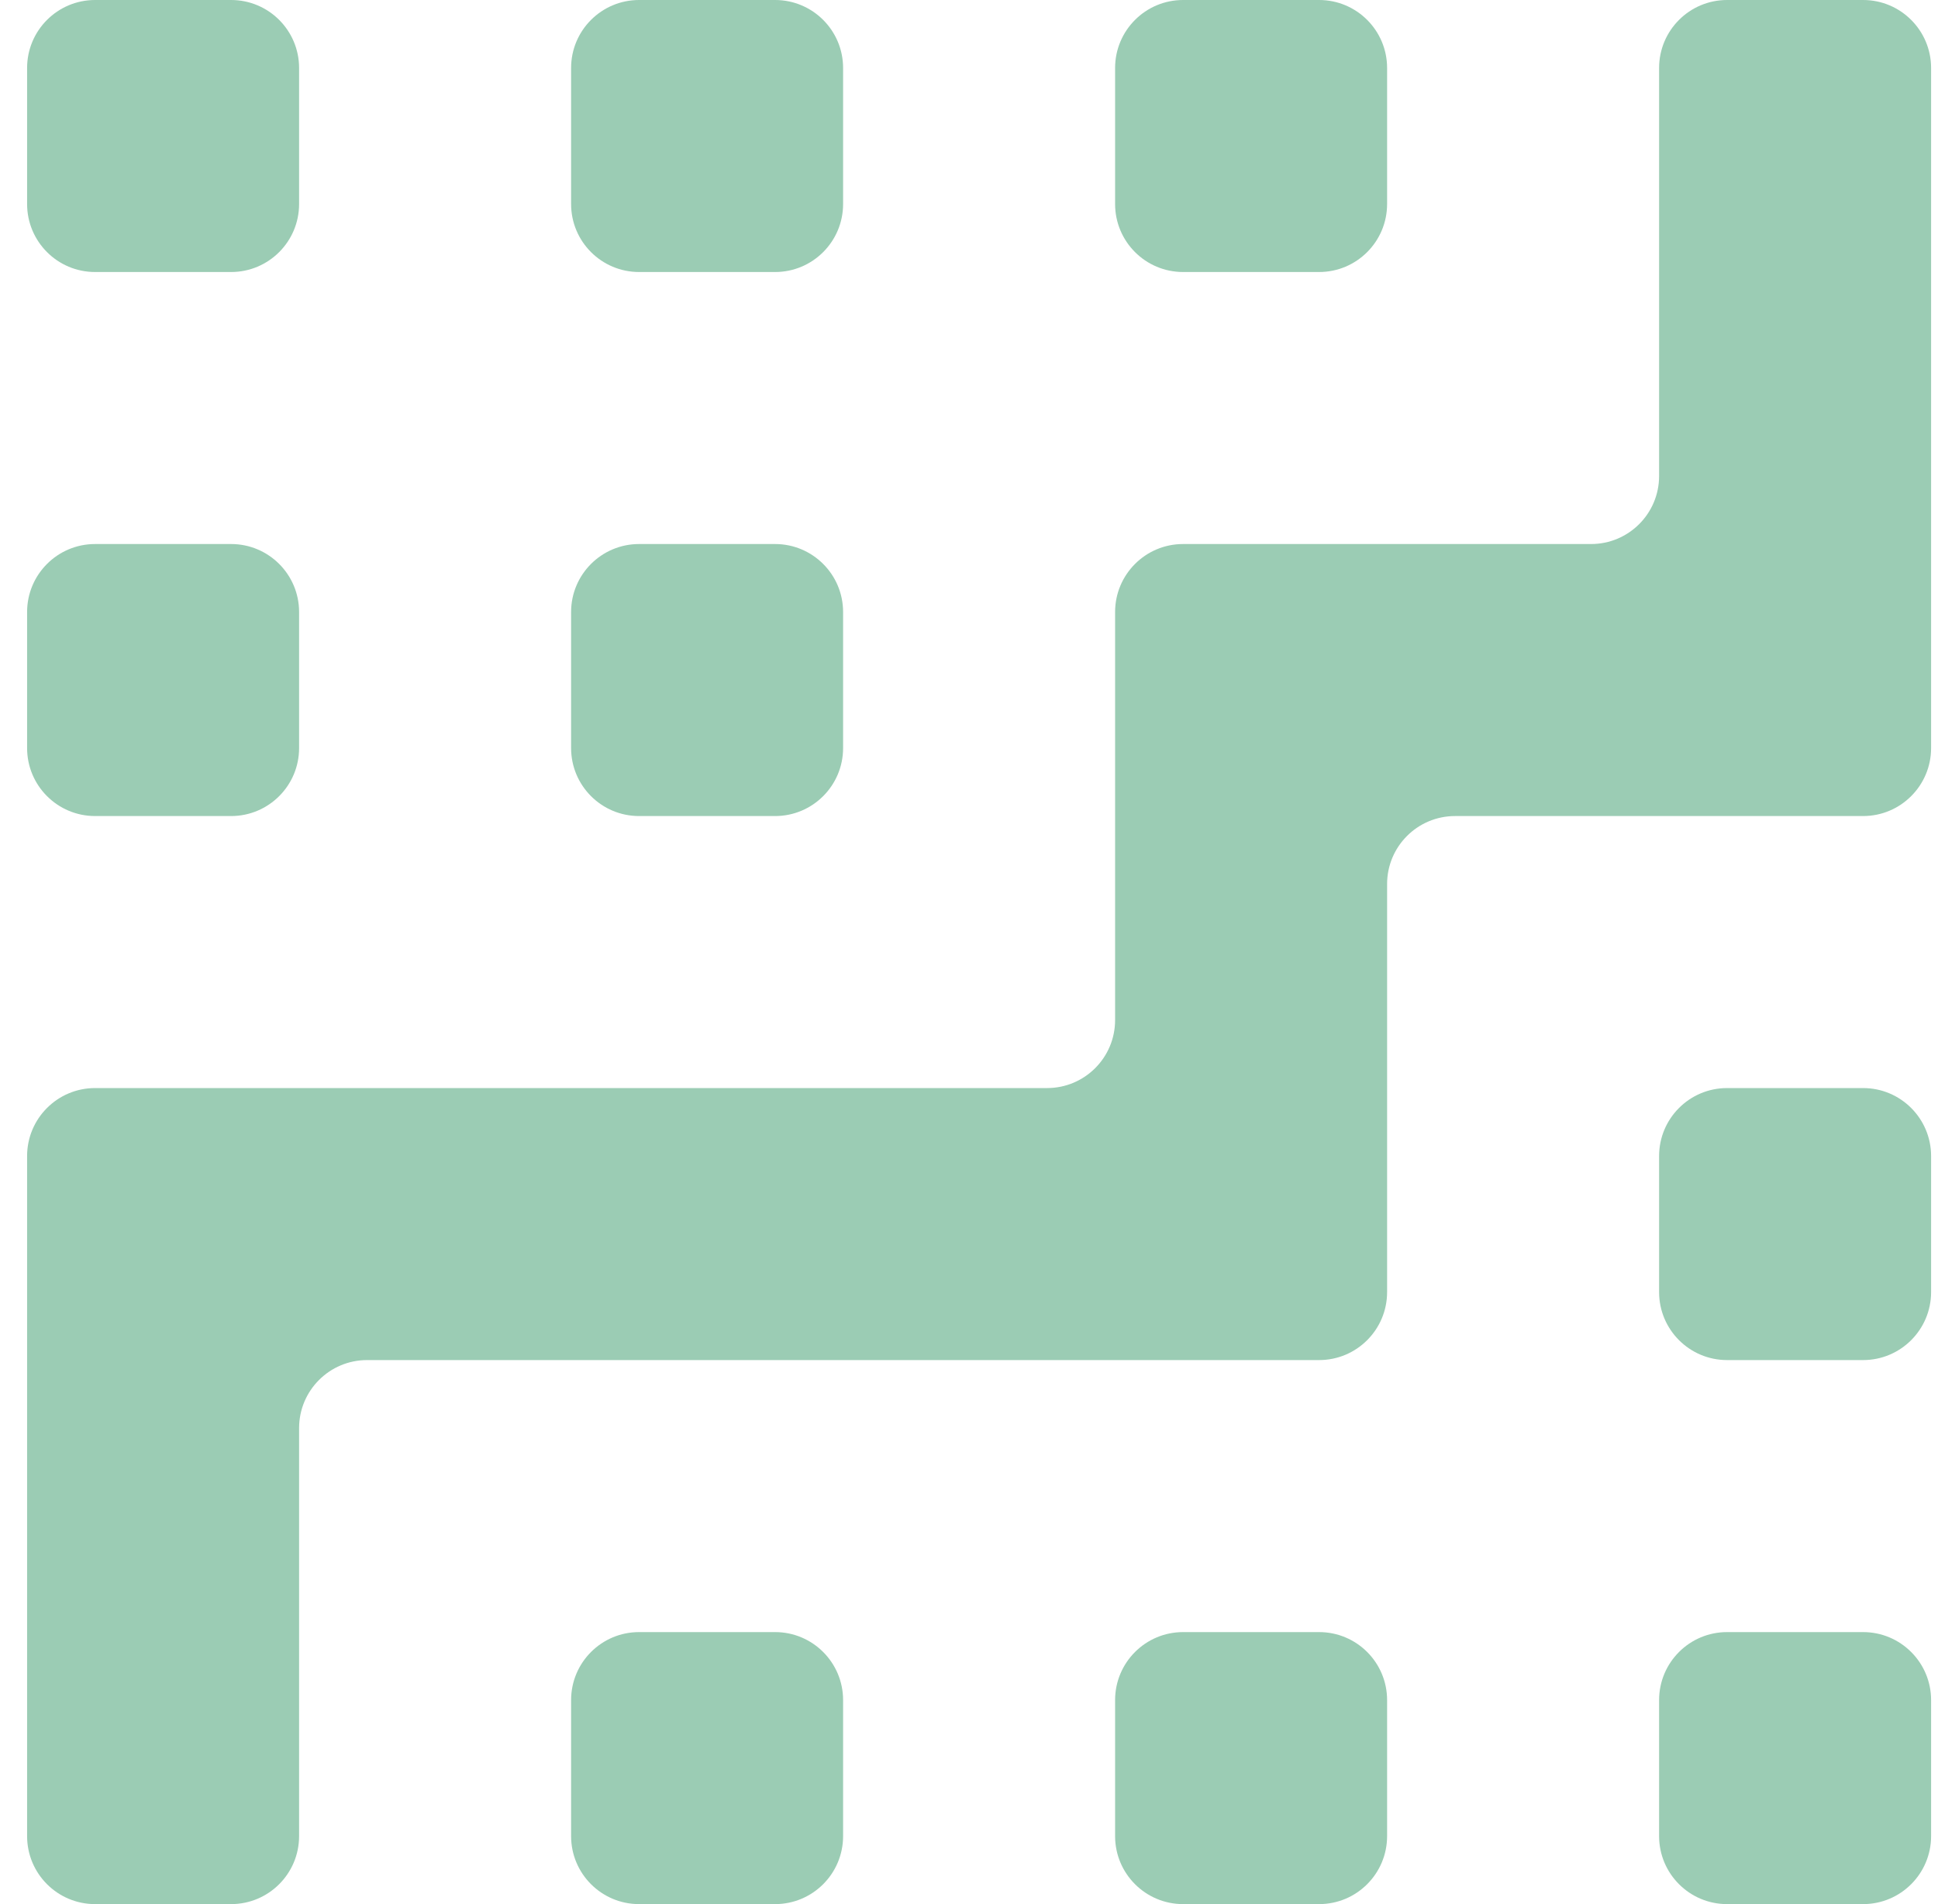
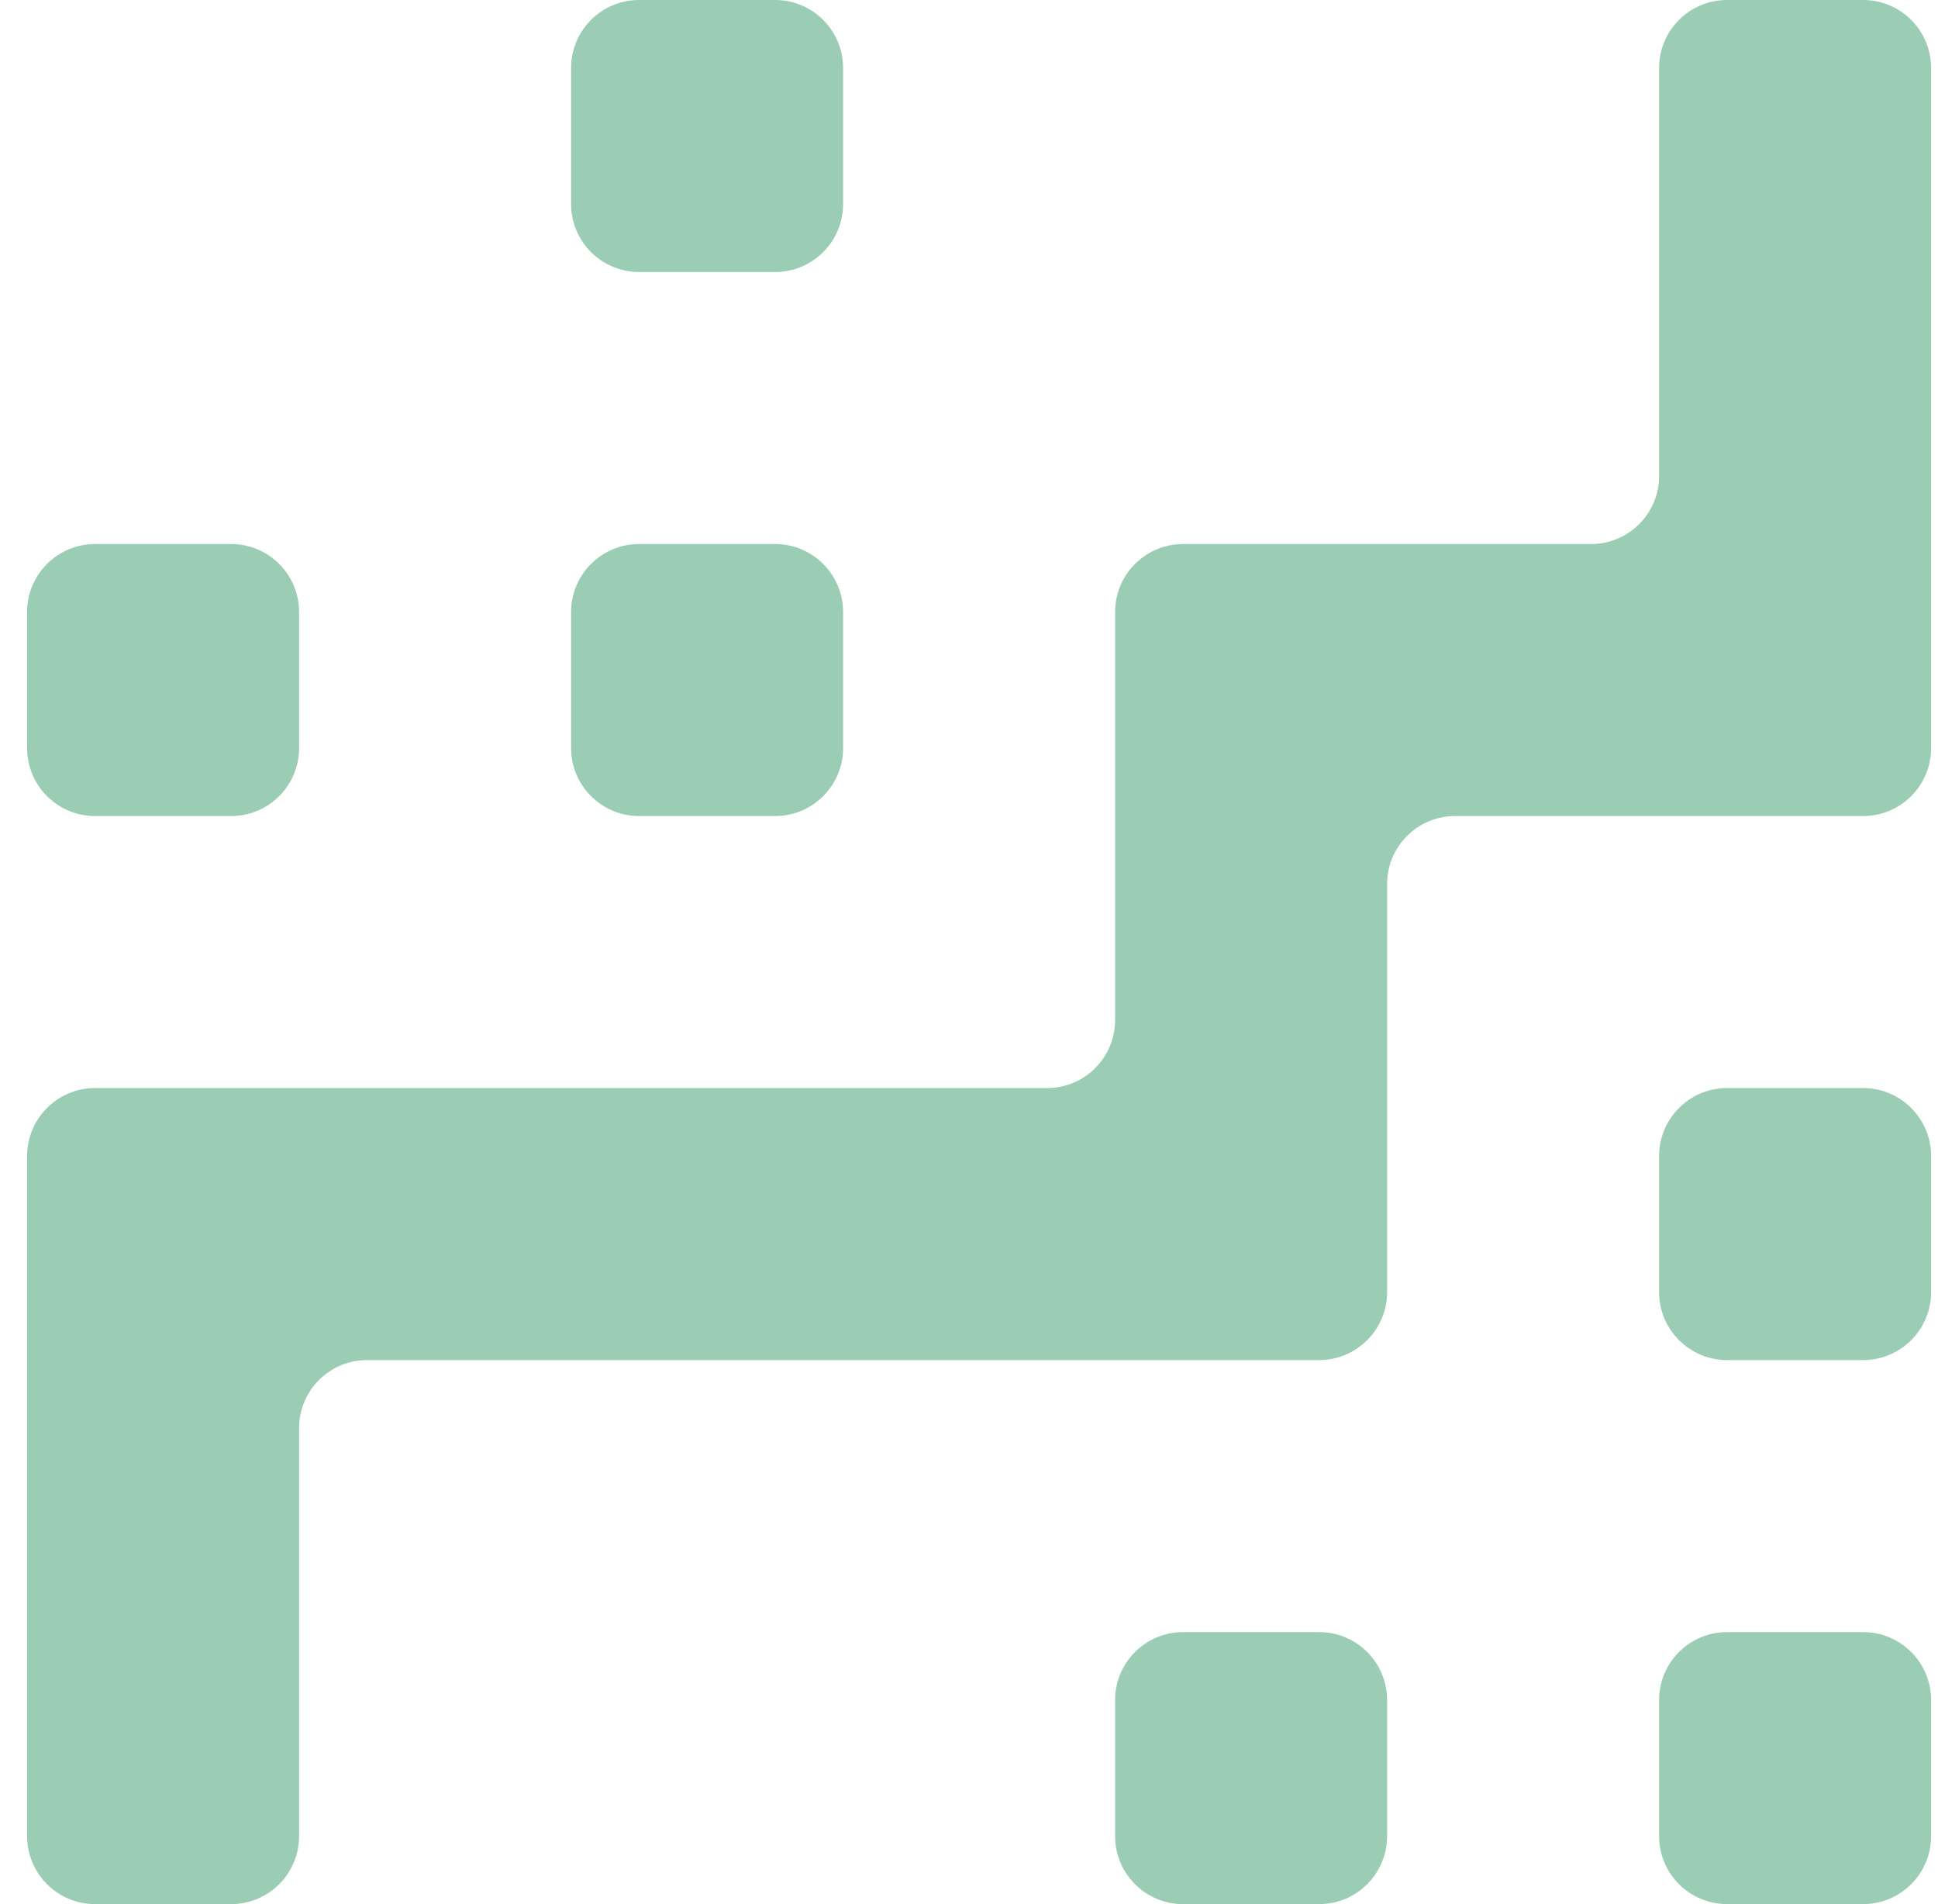
<svg xmlns="http://www.w3.org/2000/svg" width="57" height="56" viewBox="0 0 57 56" fill="none">
  <path d="M56.797 22C56.797 23.105 55.901 24 54.797 24H42.797C41.692 24 40.797 24.895 40.797 26V38C40.797 39.105 39.901 40 38.797 40H10.797C9.692 40 8.797 40.895 8.797 42V54C8.797 55.105 7.901 56 6.797 56H2.797C1.692 56 0.797 55.105 0.797 54V34C0.797 32.895 1.692 32 2.797 32H30.797C31.901 32 32.797 31.105 32.797 30V18C32.797 16.895 33.692 16 34.797 16H46.797C47.901 16 48.797 15.105 48.797 14V2C48.797 0.895 49.692 0 50.797 0H54.797C55.901 0 56.797 0.895 56.797 2V22Z" fill="#9BCCB4" />
-   <path d="M24.797 54C24.797 55.105 23.901 56 22.797 56H18.797C17.692 56 16.797 55.105 16.797 54V50C16.797 48.895 17.692 48 18.797 48H22.797C23.901 48 24.797 48.895 24.797 50V54Z" fill="#9BCCB4" />
  <path d="M40.797 54C40.797 55.105 39.901 56 38.797 56H34.797C33.692 56 32.797 55.105 32.797 54V50C32.797 48.895 33.692 48 34.797 48H38.797C39.901 48 40.797 48.895 40.797 50V54Z" fill="#9BCCB4" />
  <path d="M56.797 54C56.797 55.105 55.901 56 54.797 56H50.797C49.692 56 48.797 55.105 48.797 54V50C48.797 48.895 49.692 48 50.797 48H54.797C55.901 48 56.797 48.895 56.797 50V54Z" fill="#9BCCB4" />
  <path d="M56.797 38C56.797 39.105 55.901 40 54.797 40H50.797C49.692 40 48.797 39.105 48.797 38V34C48.797 32.895 49.692 32 50.797 32H54.797C55.901 32 56.797 32.895 56.797 34V38Z" fill="#9BCCB4" />
  <path d="M8.797 22C8.797 23.105 7.901 24 6.797 24H2.797C1.692 24 0.797 23.105 0.797 22V18C0.797 16.895 1.692 16 2.797 16H6.797C7.901 16 8.797 16.895 8.797 18V22Z" fill="#9BCCB4" />
  <path d="M24.797 22C24.797 23.105 23.901 24 22.797 24H18.797C17.692 24 16.797 23.105 16.797 22V18C16.797 16.895 17.692 16 18.797 16H22.797C23.901 16 24.797 16.895 24.797 18V22Z" fill="#9BCCB4" />
-   <path d="M8.797 6C8.797 7.105 7.901 8 6.797 8H2.797C1.692 8 0.797 7.105 0.797 6V2C0.797 0.895 1.692 0 2.797 0H6.797C7.901 0 8.797 0.895 8.797 2V6Z" fill="#9BCCB4" />
-   <path d="M24.797 6C24.797 7.105 23.901 8 22.797 8H18.797C17.692 8 16.797 7.105 16.797 6V2C16.797 0.895 17.692 0 18.797 0H22.797C23.901 0 24.797 0.895 24.797 2V6Z" fill="#9BCCB4" />
-   <path d="M40.797 6C40.797 7.105 39.901 8 38.797 8H34.797C33.692 8 32.797 7.105 32.797 6V2C32.797 0.895 33.692 0 34.797 0H38.797C39.901 0 40.797 0.895 40.797 2V6Z" fill="#9BCCB4" />
+   <path d="M24.797 6C24.797 7.105 23.901 8 22.797 8H18.797C17.692 8 16.797 7.105 16.797 6V2C16.797 0.895 17.692 0 18.797 0H22.797C23.901 0 24.797 0.895 24.797 2Z" fill="#9BCCB4" />
</svg>